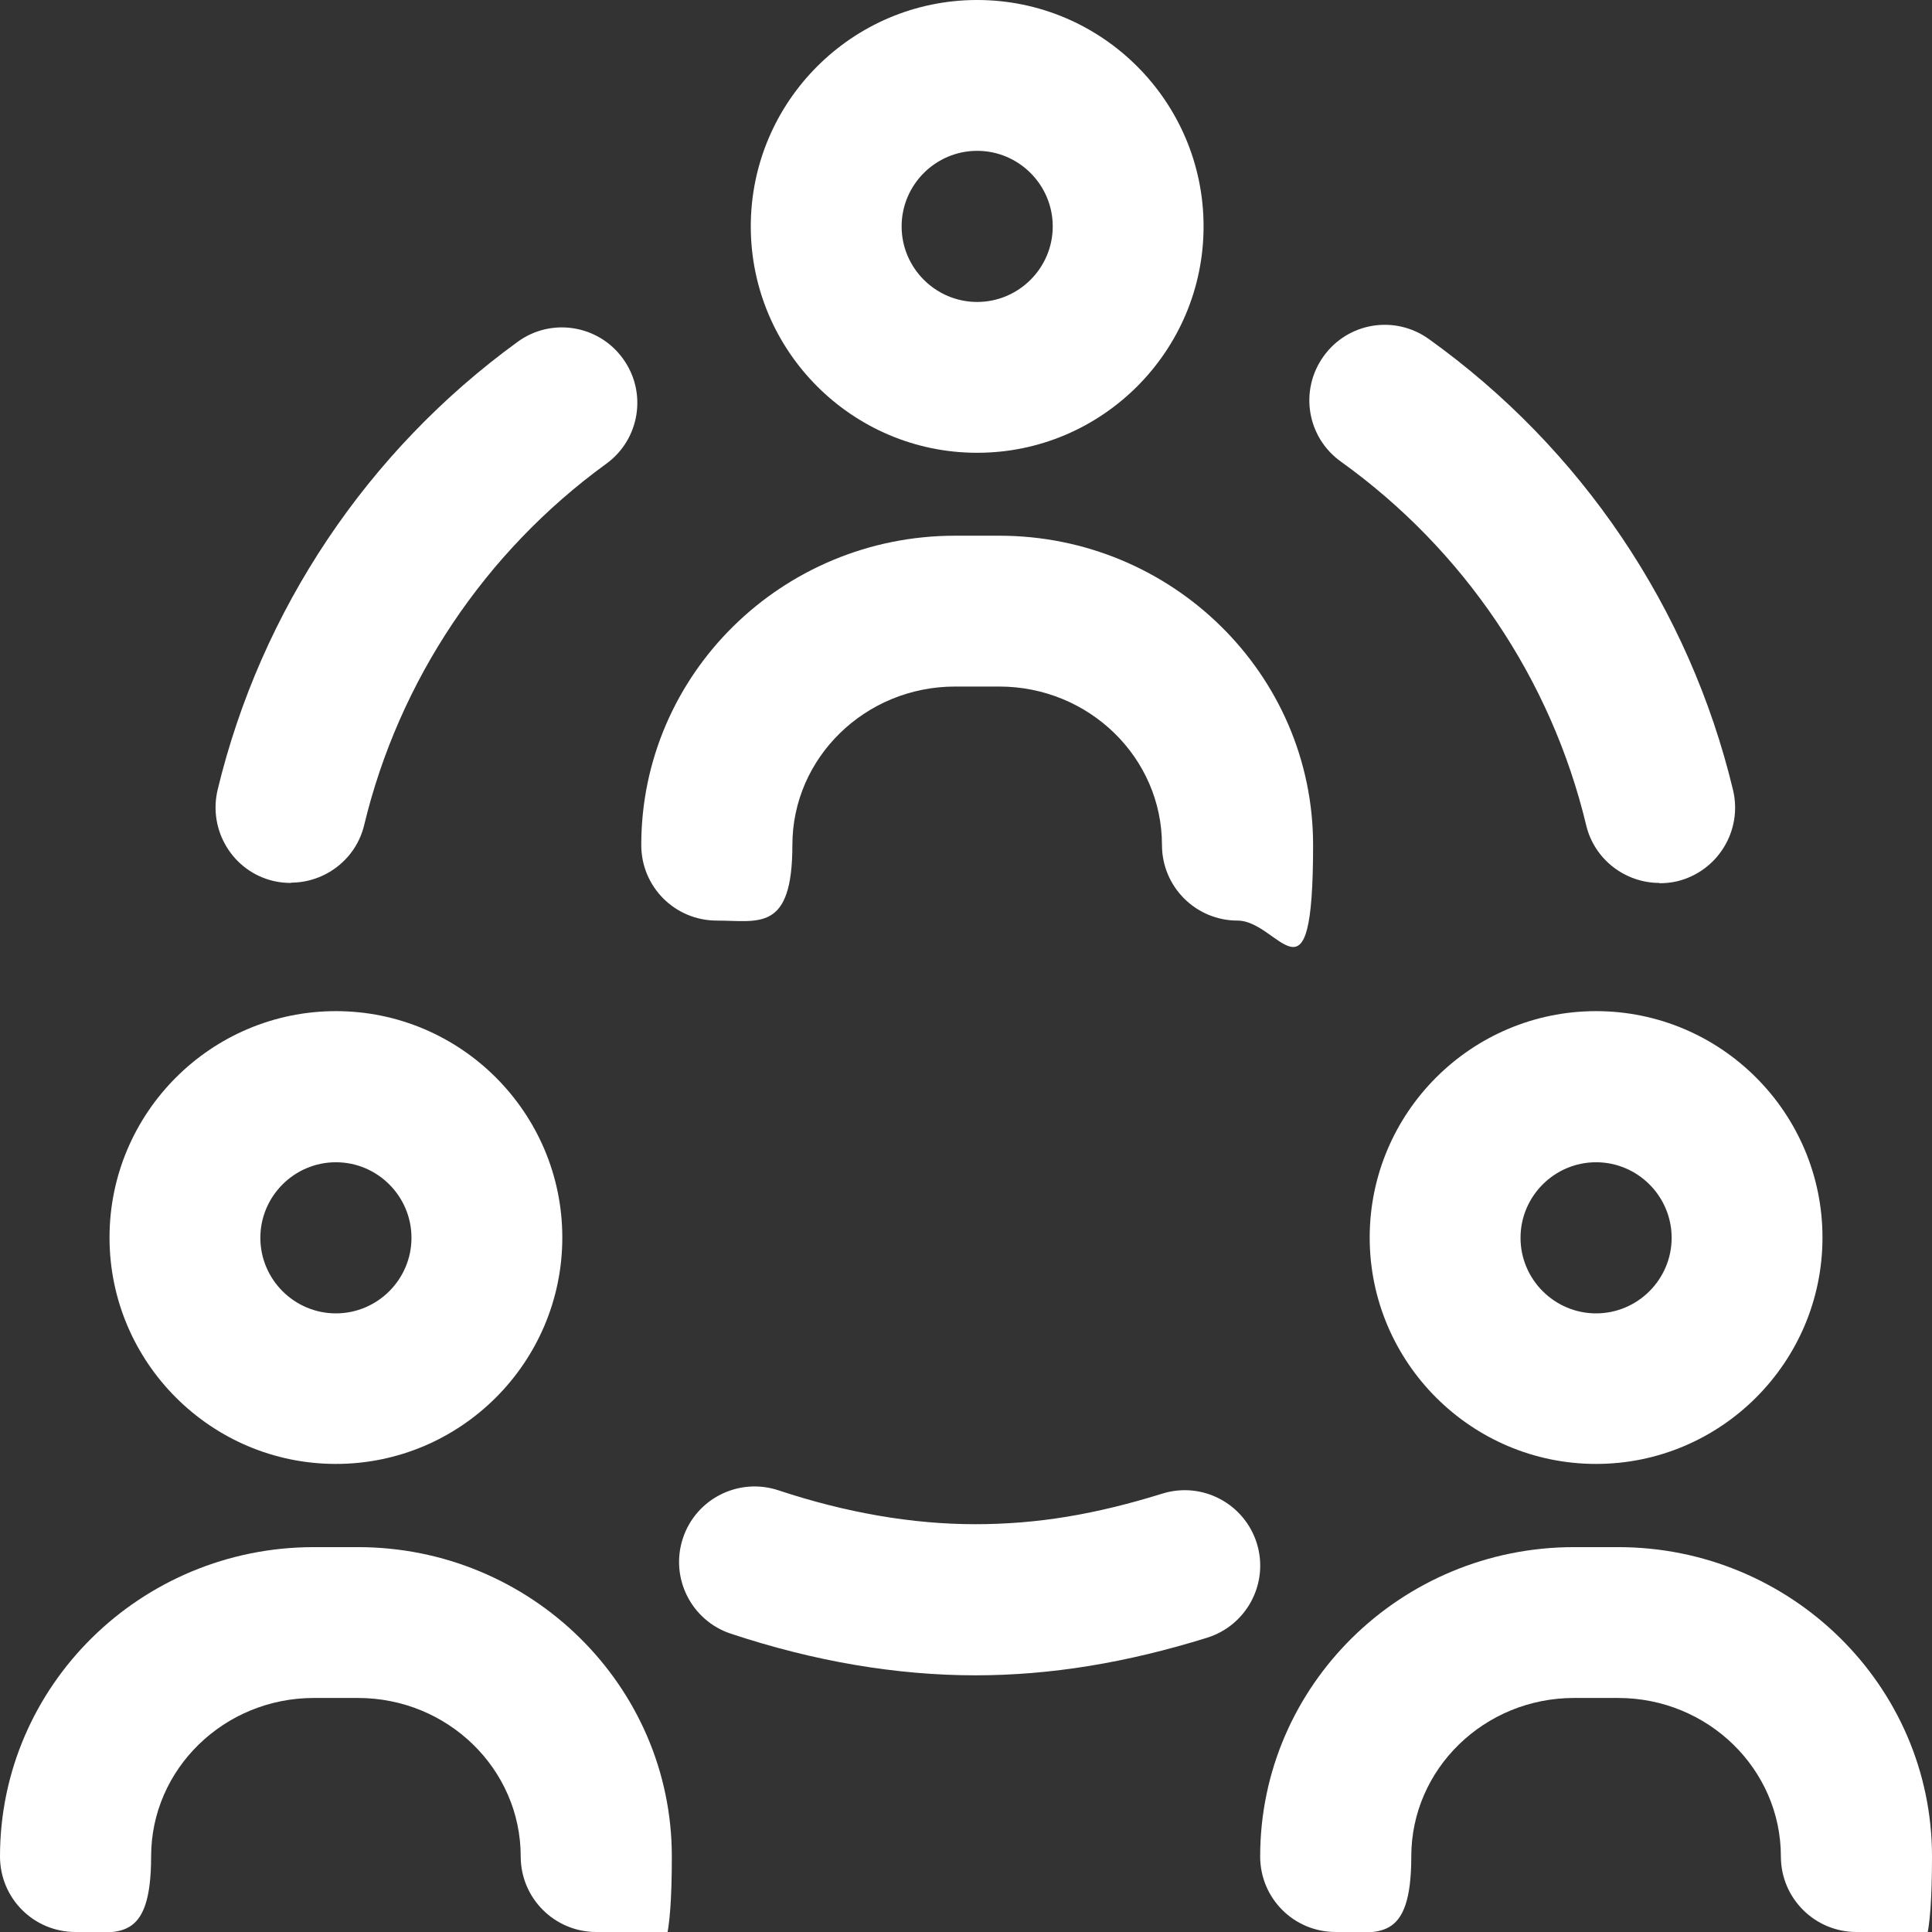
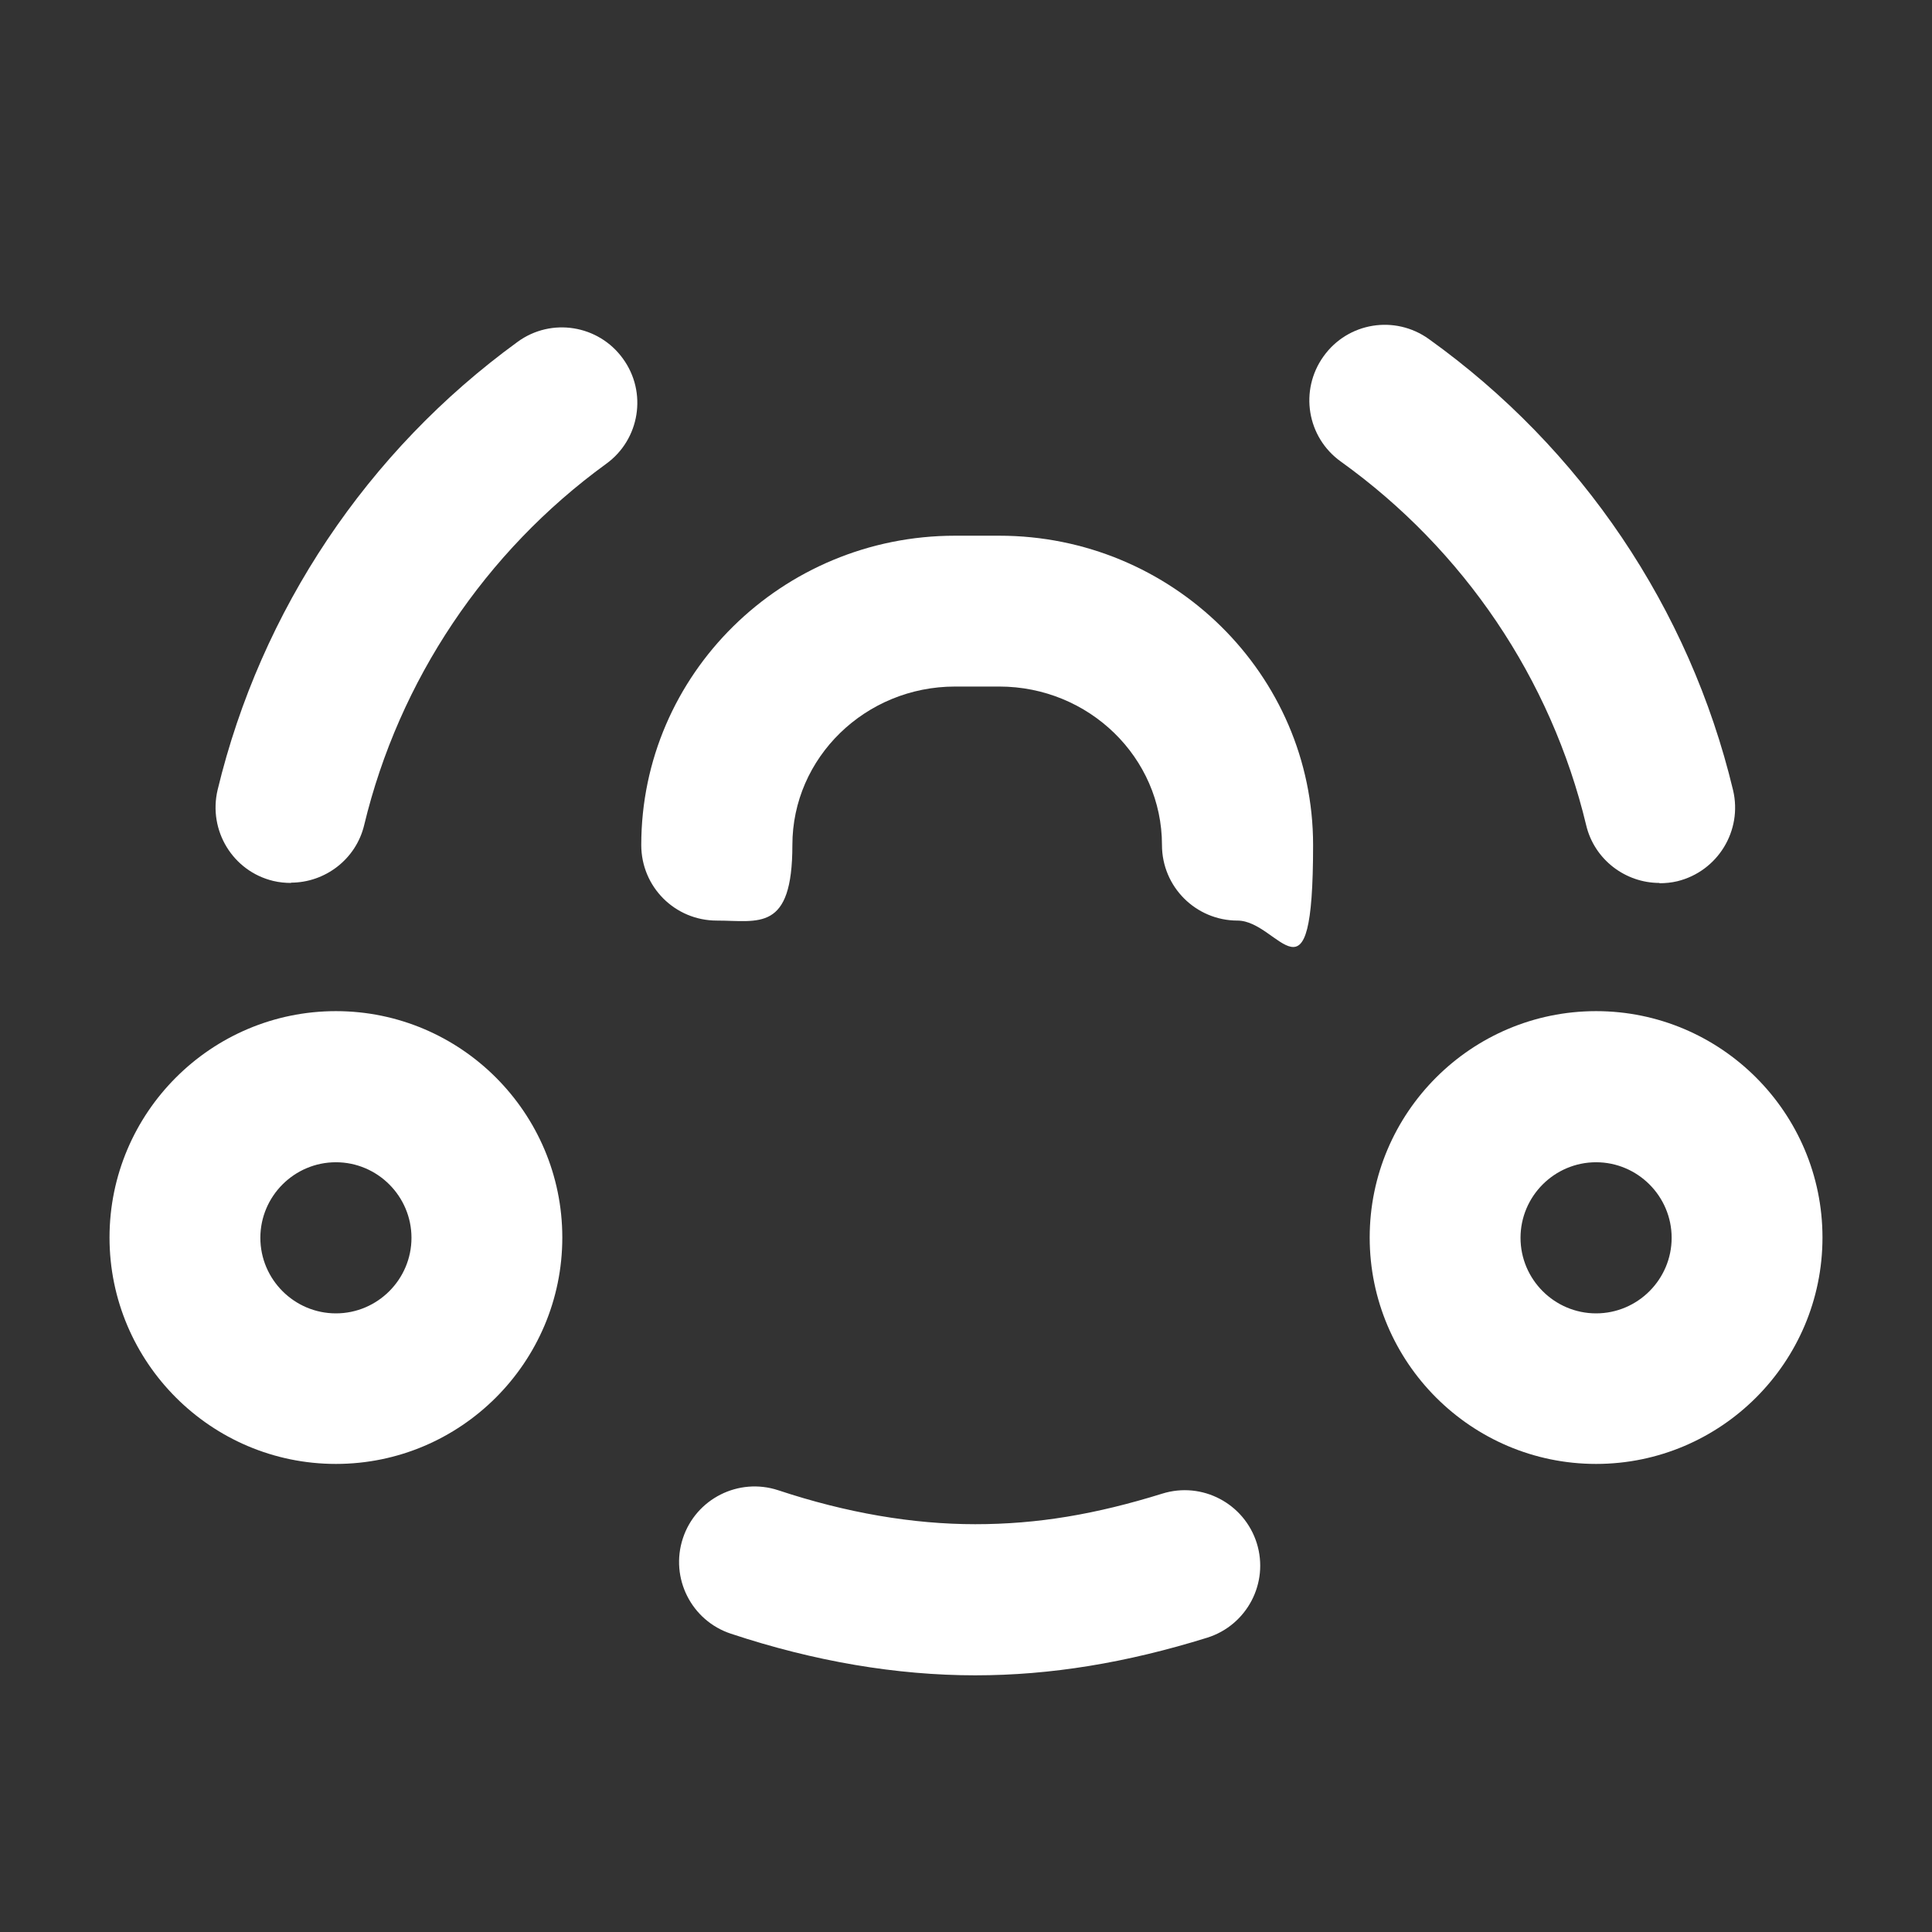
<svg xmlns="http://www.w3.org/2000/svg" id="svg525" width="682.7" height="682.7" version="1.1" viewBox="0 0 682.7 682.7">
  <rect x="0" y="0" width="682.7" height="682.7" fill="#333333" stroke="none" />
  <defs>
    <style> .st0 { fill: #fff; } </style>
  </defs>
  <g id="g531">
    <g id="g533">
      <g id="g535">
        <g id="g541">
          <g id="path543">
-             <path class="st0" d="M345.3,160c-44.1,0-80-35.9-80-80S301.2,0,345.3,0s80,35.9,80,80-35.9,80-80,80ZM345.3,53.3c-14.7,0-26.7,12-26.7,26.7s12,26.7,26.7,26.7,26.7-12,26.7-26.7-12-26.7-26.7-26.7Z" />
-           </g>
+             </g>
        </g>
        <g id="g545">
          <g id="path547">
            <path class="st0" d="M437.3,325.3c-14.7,0-26.7-11.9-26.7-26.7,0-30.9-25.8-56-57.5-56h-15.6c-31.7,0-57.5,25.1-57.5,56s-11.9,26.7-26.7,26.7-26.7-11.9-26.7-26.7c0-60.3,49.7-109.3,110.9-109.3h15.6c61.1,0,110.9,49,110.9,109.3s-11.9,26.7-26.7,26.7Z" />
          </g>
        </g>
        <g id="g549">
          <g id="path551">
            <path class="st0" d="M118.7,517.3c-44.1,0-80-35.9-80-80s35.9-80,80-80,80,35.9,80,80-35.9,80-80,80ZM118.7,410.7c-14.7,0-26.7,12-26.7,26.7s12,26.7,26.7,26.7,26.7-12,26.7-26.7-12-26.7-26.7-26.7Z" />
          </g>
        </g>
        <g id="g553">
          <g id="path555">
-             <path class="st0" d="M210.7,682.7c-14.7,0-26.7-11.9-26.7-26.7,0-30.9-25.8-56-57.5-56h-15.6c-31.7,0-57.5,25.1-57.5,56s-11.9,26.7-26.7,26.7-26.7-11.9-26.7-26.7c0-60.3,49.7-109.3,110.9-109.3h15.6c61.1,0,110.9,49,110.9,109.3s-11.9,26.7-26.7,26.7Z" />
-           </g>
+             </g>
        </g>
        <g id="g557">
          <g id="path559">
            <path class="st0" d="M564,517.3c-44.1,0-80-35.9-80-80s35.9-80,80-80,80,35.9,80,80-35.9,80-80,80ZM564,410.7c-14.7,0-26.7,12-26.7,26.7s12,26.7,26.7,26.7,26.7-12,26.7-26.7-12-26.7-26.7-26.7Z" />
          </g>
        </g>
        <g id="g561">
          <g id="path563">
-             <path class="st0" d="M656,682.7c-14.7,0-26.7-11.9-26.7-26.7,0-30.9-25.8-56-57.5-56h-15.6c-31.7,0-57.5,25.1-57.5,56s-11.9,26.7-26.7,26.7-26.7-11.9-26.7-26.7c0-60.3,49.7-109.3,110.9-109.3h15.6c61.1,0,110.9,49,110.9,109.3s-11.9,26.7-26.7,26.7Z" />
-           </g>
+             </g>
        </g>
        <g id="g565">
          <g id="path567">
            <path class="st0" d="M586.4,312c-12,0-23-8.2-25.9-20.4-12.4-51.7-43.2-97.3-86.7-128.5-12-8.6-14.7-25.2-6.1-37.2s25.2-14.7,37.2-6.1c53.9,38.6,92.1,95.2,107.5,159.4,3.4,14.3-5.4,28.7-19.7,32.2-2.1.5-4.2.7-6.3.7Z" />
          </g>
        </g>
        <g id="g569">
          <g id="path571">
            <path class="st0" d="M102.9,312c-2.1,0-4.2-.2-6.3-.7-14.3-3.4-23.1-17.8-19.7-32.2,15.3-63.5,52.9-119.7,106-158.3,11.9-8.7,28.6-6,37.2,5.9,8.7,11.9,6,28.6-5.9,37.2-42.8,31.1-73.2,76.5-85.5,127.6-2.9,12.2-13.9,20.4-25.9,20.4Z" />
          </g>
        </g>
        <g id="g573">
          <g id="path575">
            <path class="st0" d="M344.7,592c-27.8,0-56.9-4.9-86.4-14.7-14-4.6-21.6-19.7-17-33.7,4.6-14,19.7-21.6,33.7-17,24.1,8,47.5,12,69.6,12s42.6-3.5,66.1-10.8c14.1-4.4,29,3.5,33.4,17.5,4.4,14.1-3.5,29-17.5,33.4-28.6,8.9-55.4,13.3-81.9,13.3Z" />
          </g>
        </g>
      </g>
    </g>
  </g>
</svg>